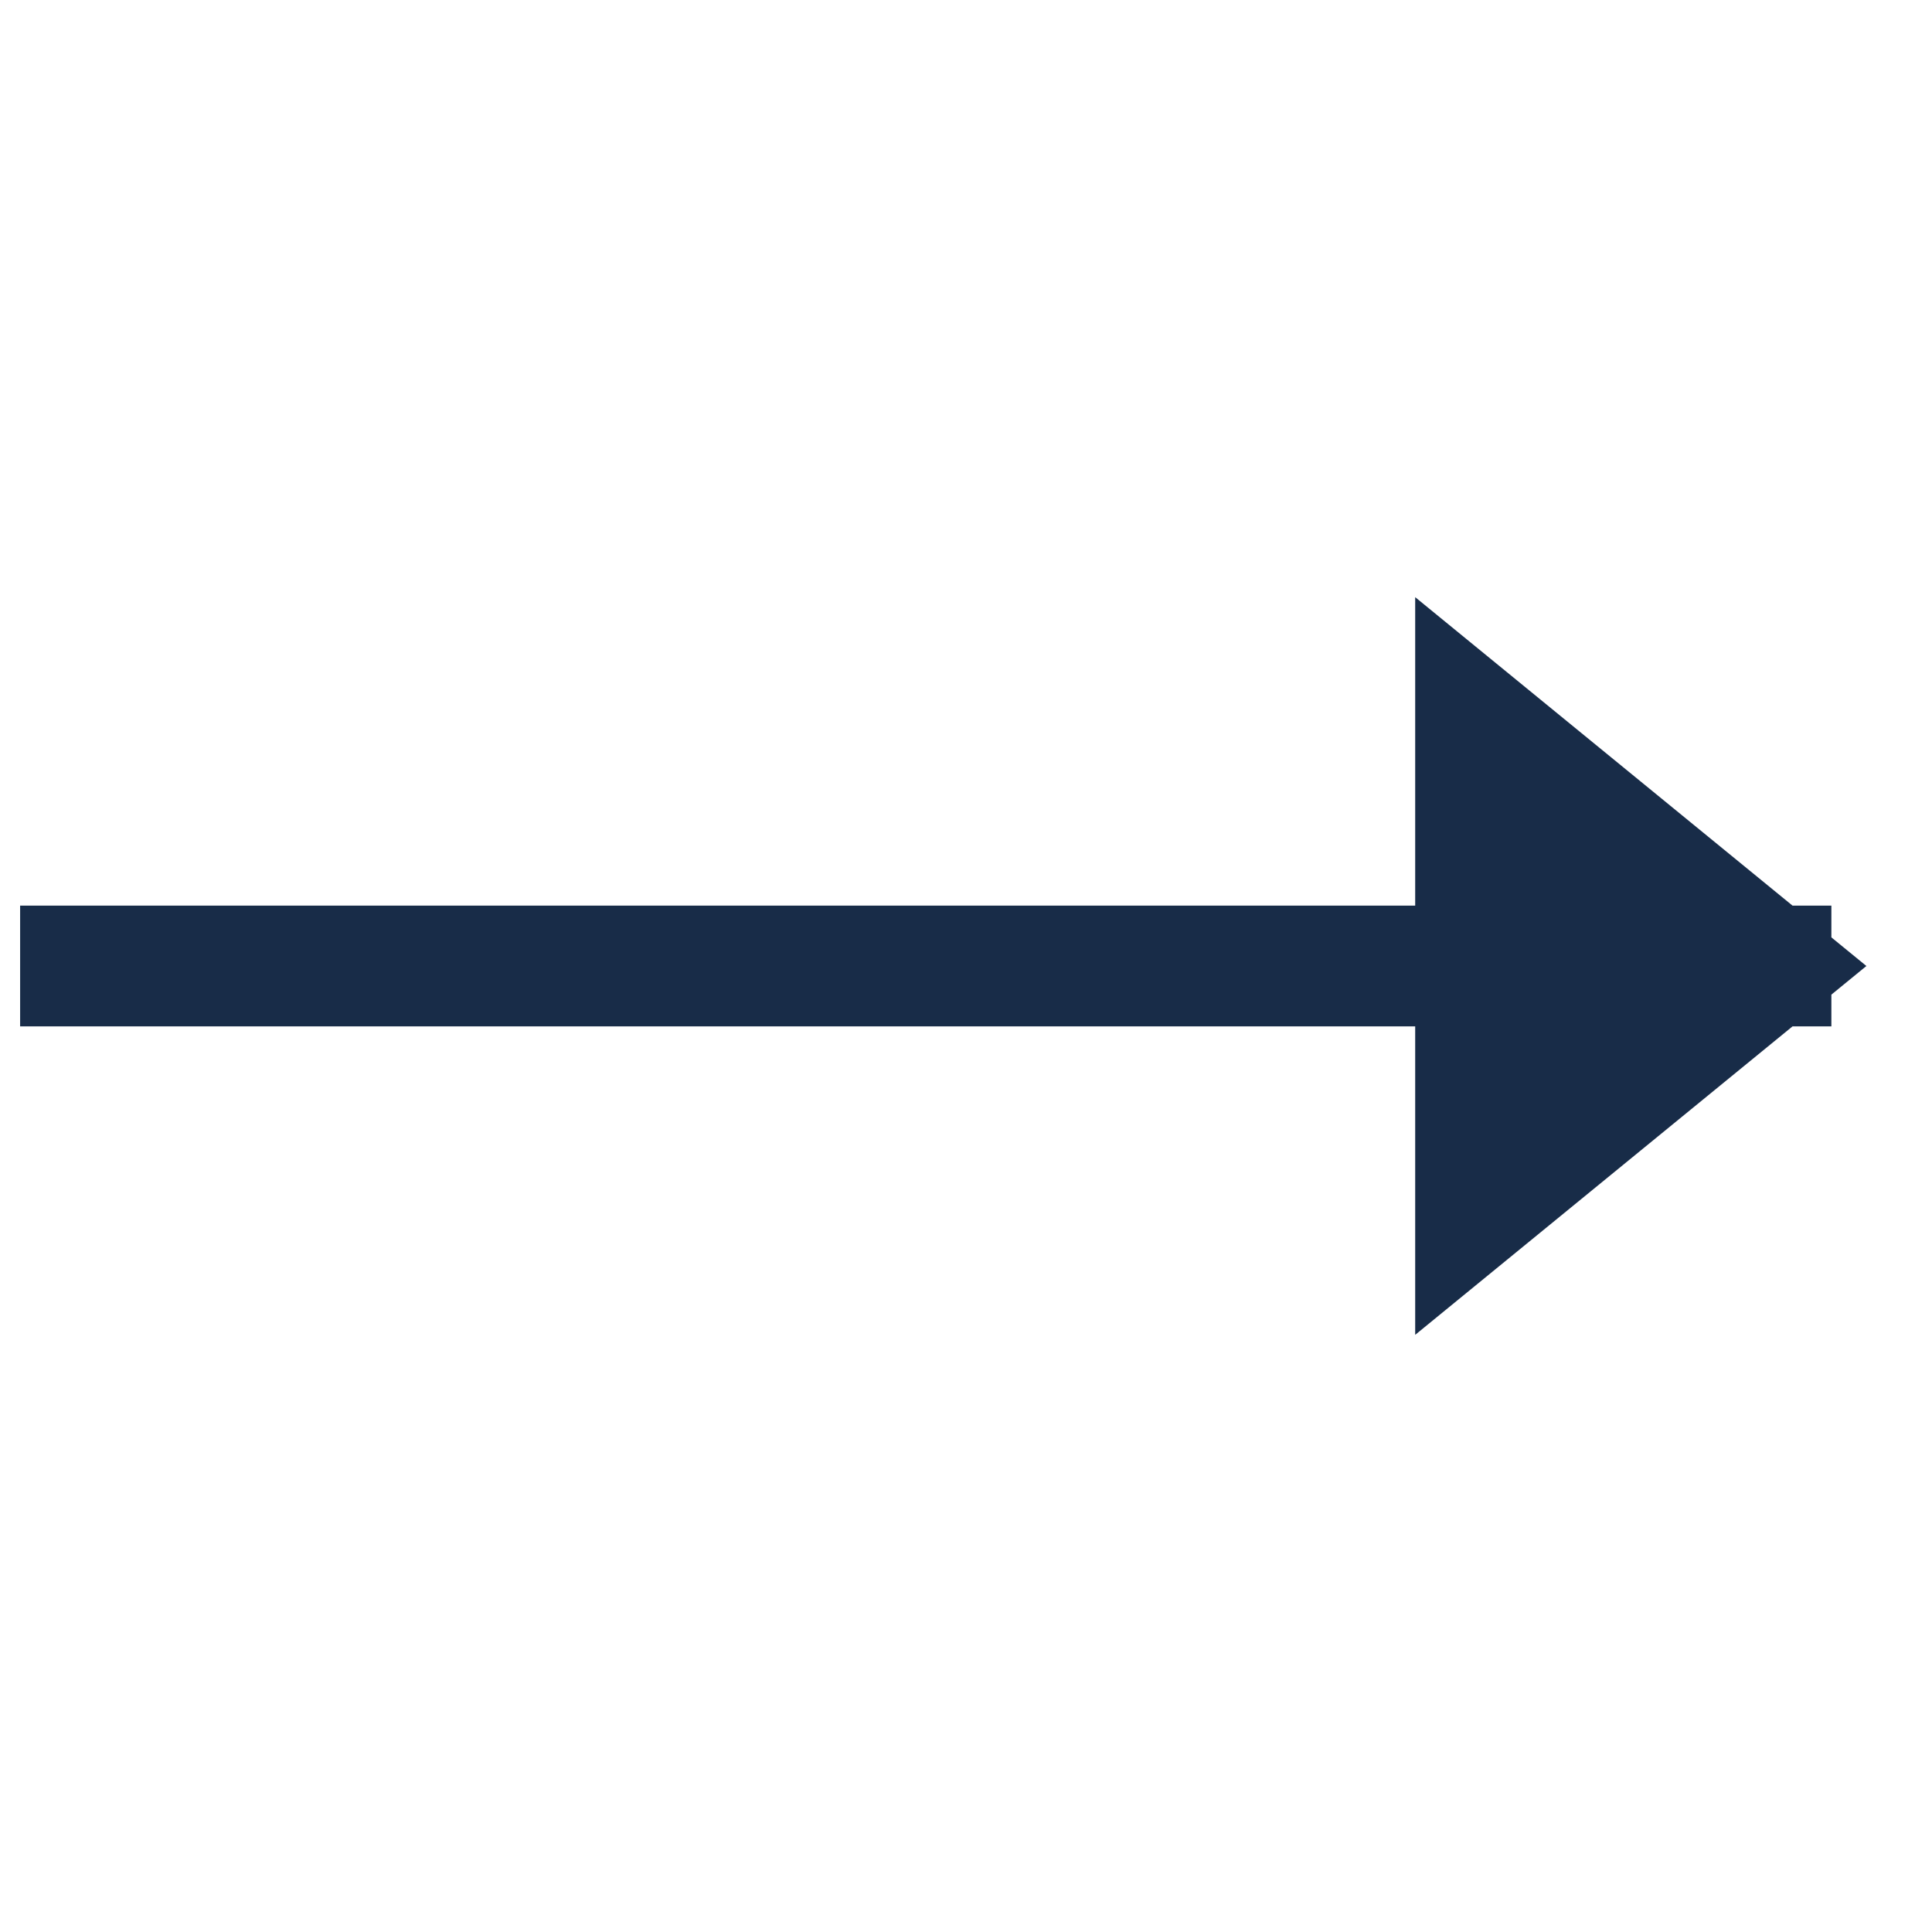
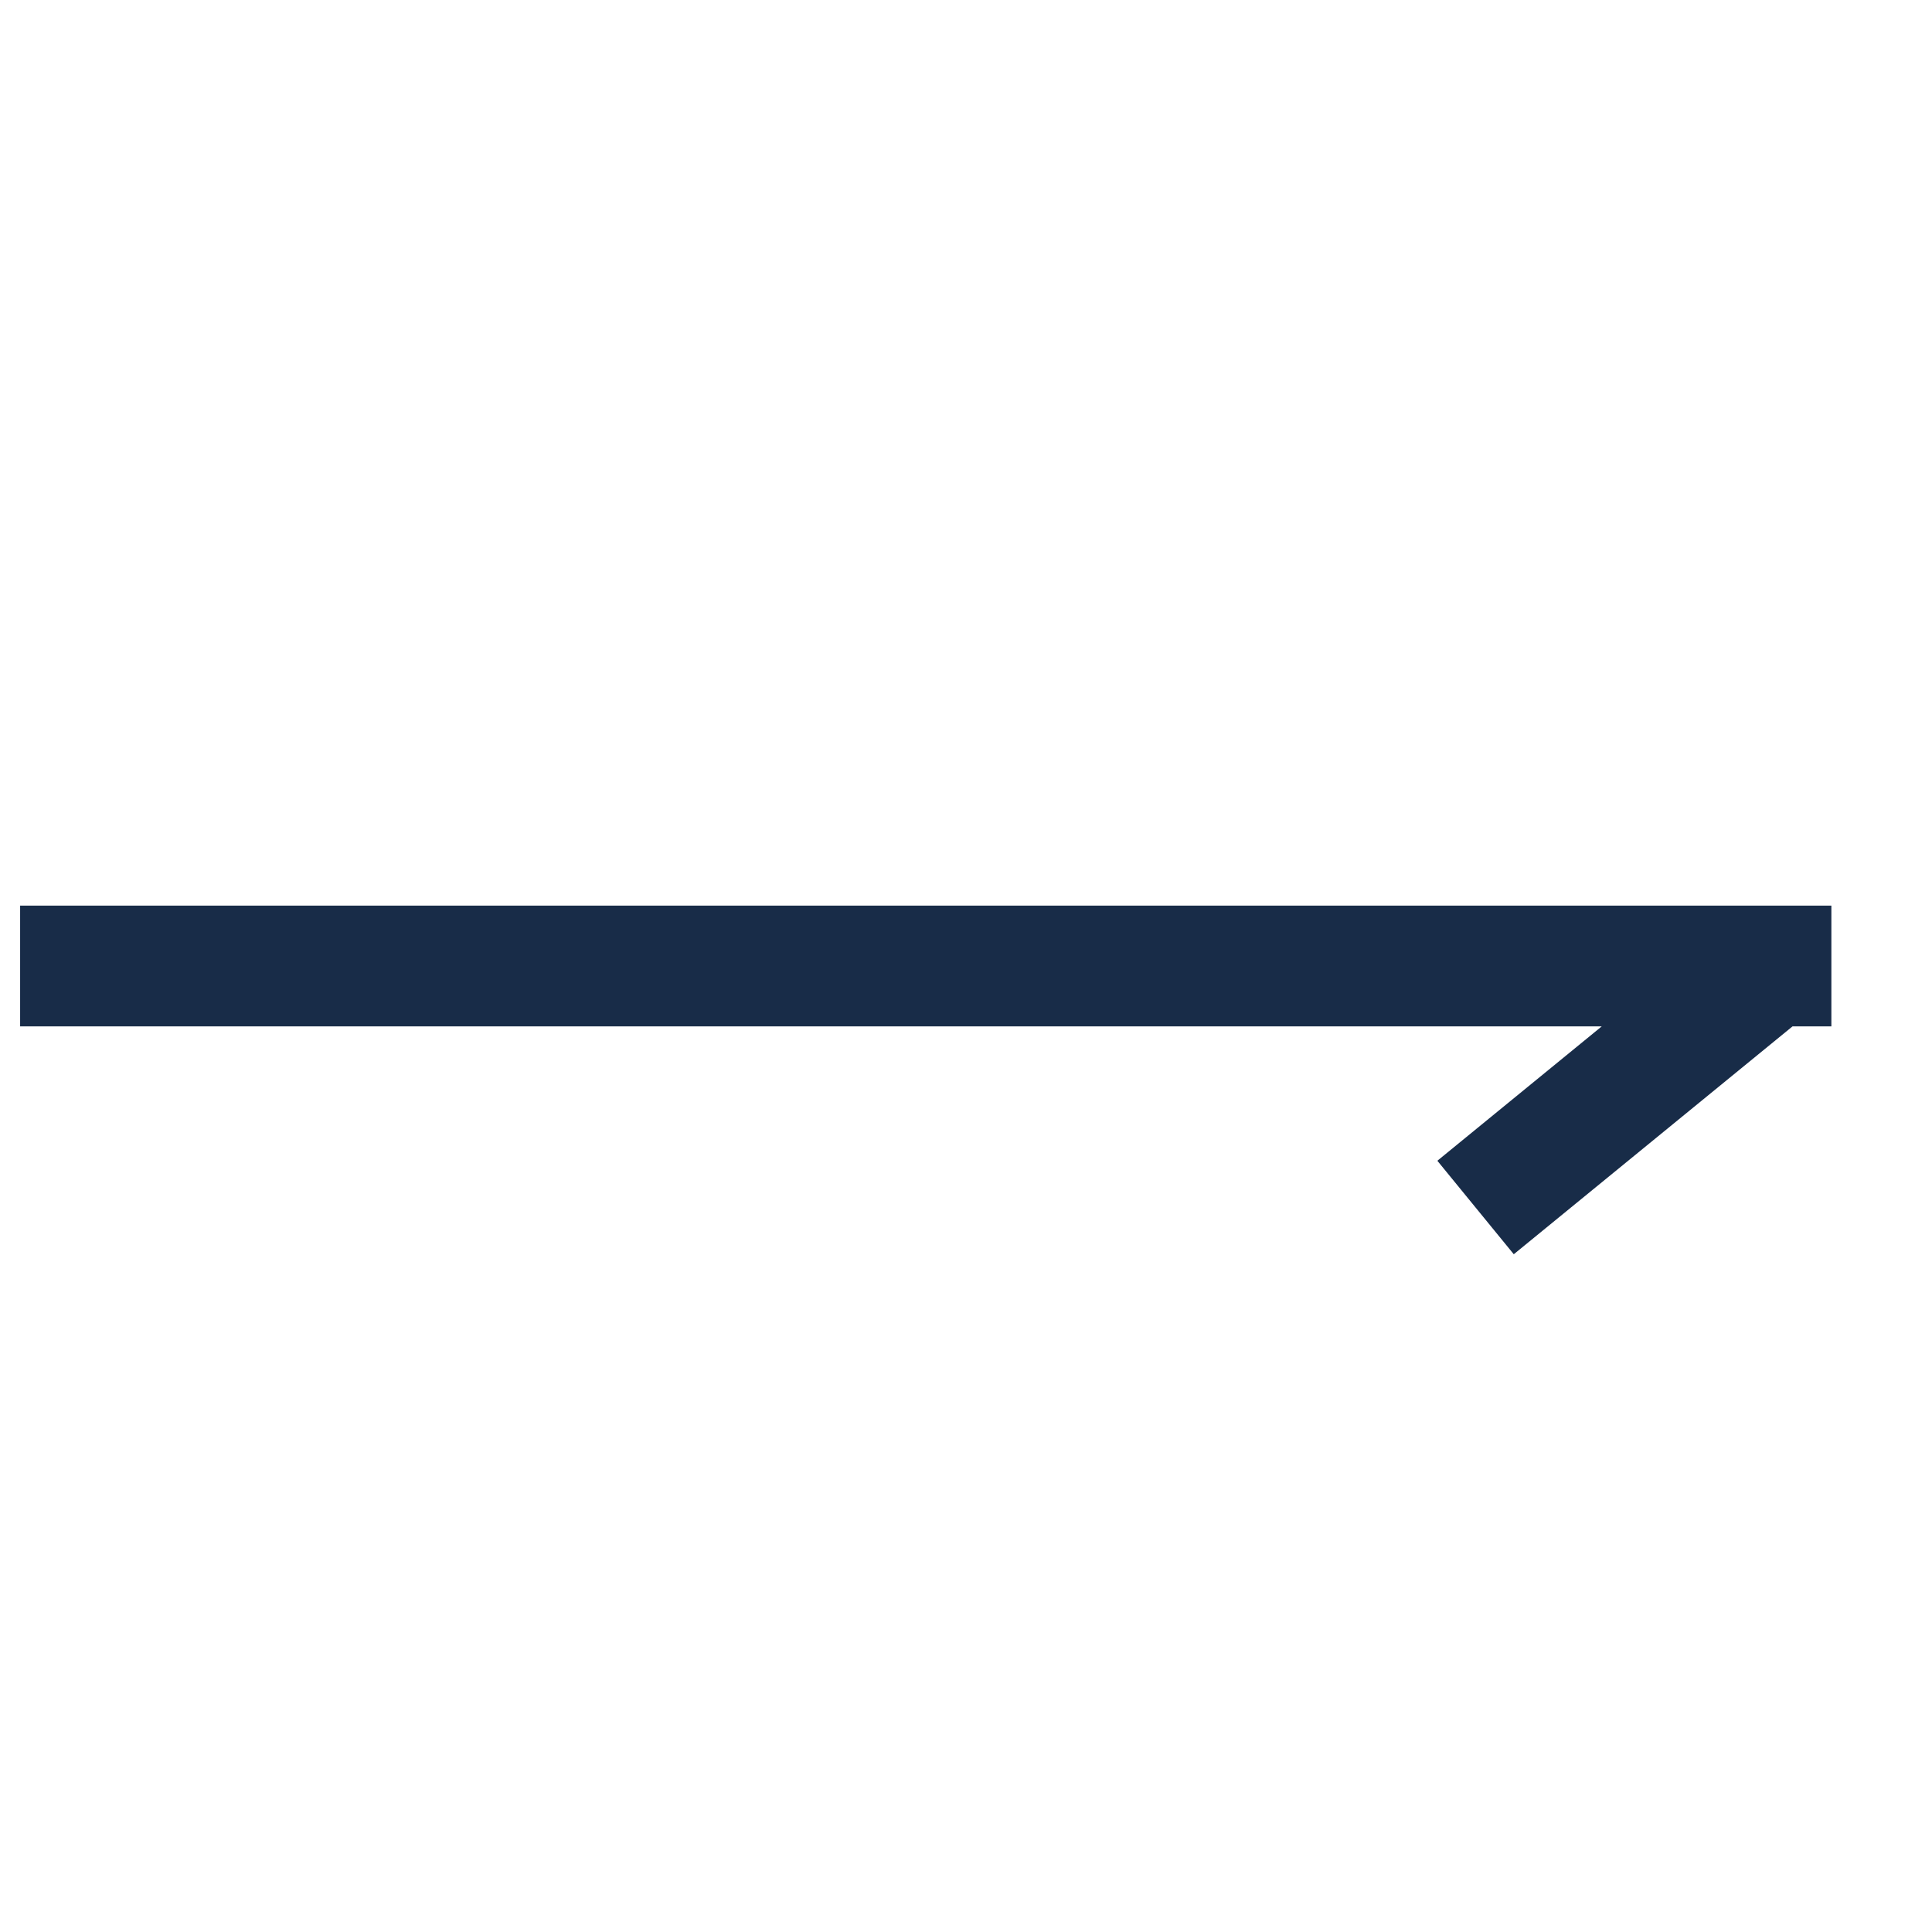
<svg xmlns="http://www.w3.org/2000/svg" width="24" height="24" viewBox="0 0 24 24" fill="none">
-   <path d="M22 12L18.33 9L18.33 12L18.33 15L22 12Z" fill="#182C48" />
-   <path d="M1 12L22 12M22 12L18.33 9L18.33 15L22 12Z" stroke="#182C48" stroke-width="1.5" stroke-linecap="square" />
+   <path d="M1 12L22 12M22 12L18.33 15L22 12Z" stroke="#182C48" stroke-width="1.5" stroke-linecap="square" />
</svg>